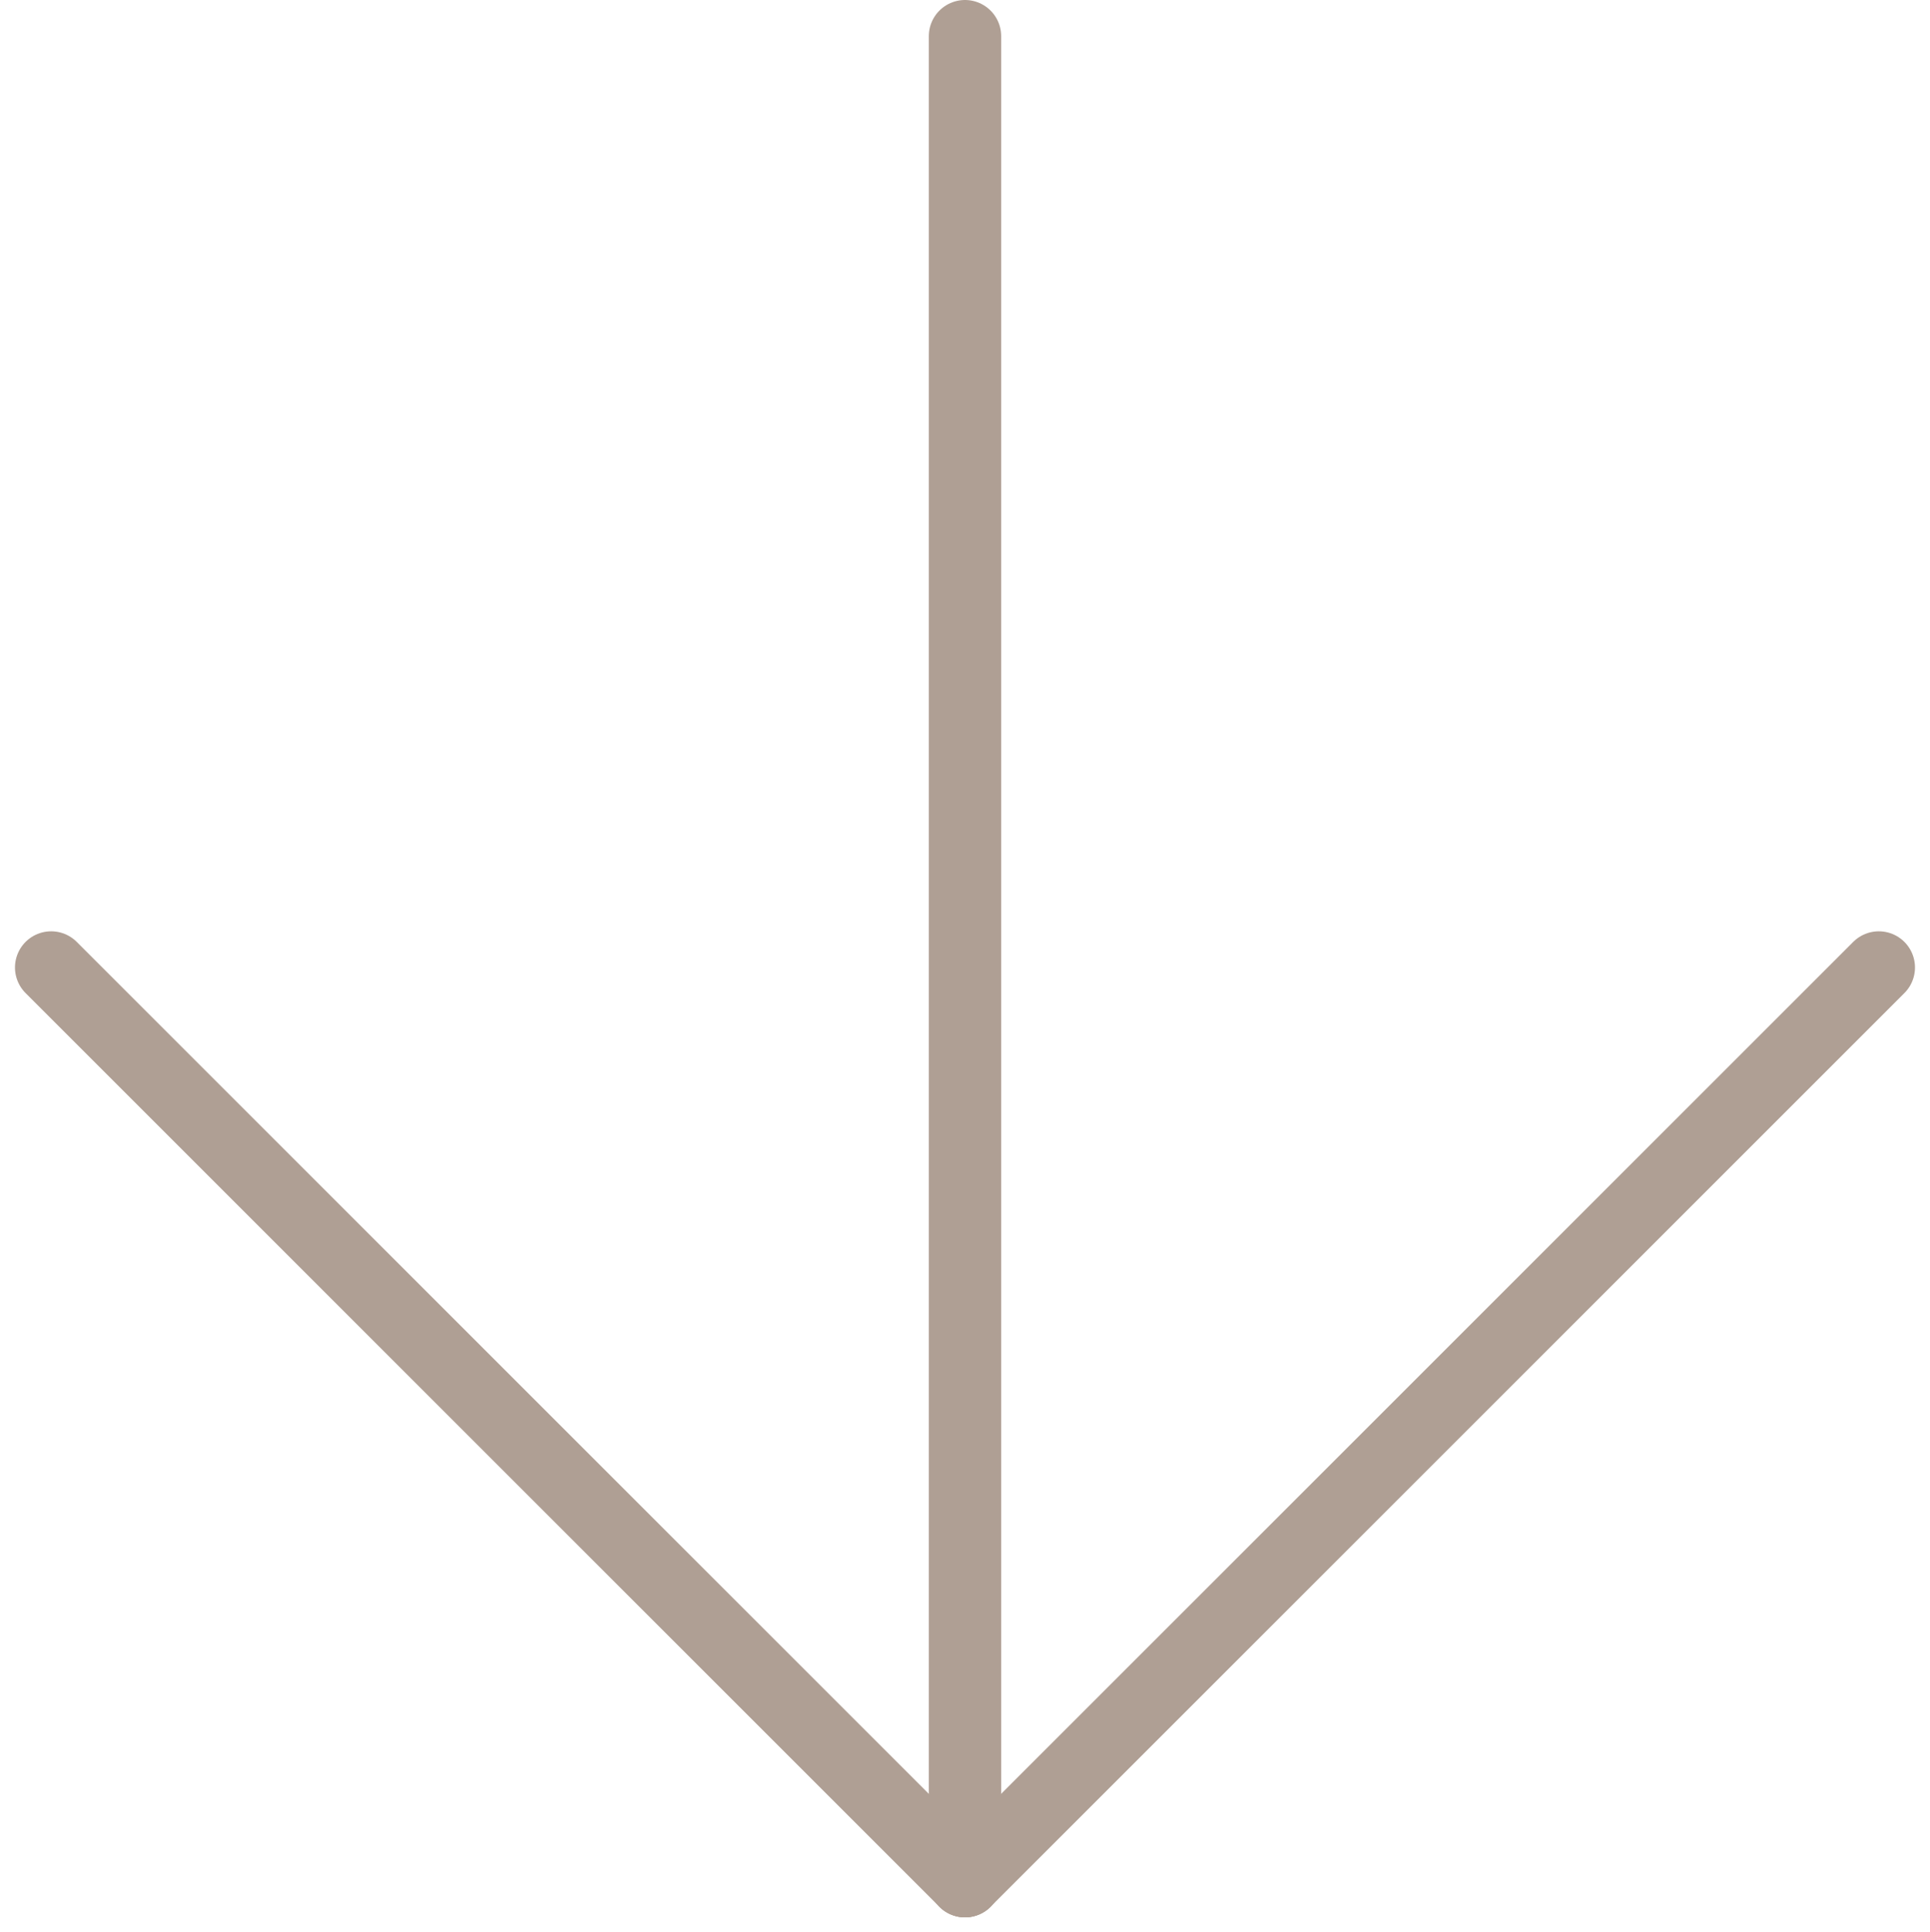
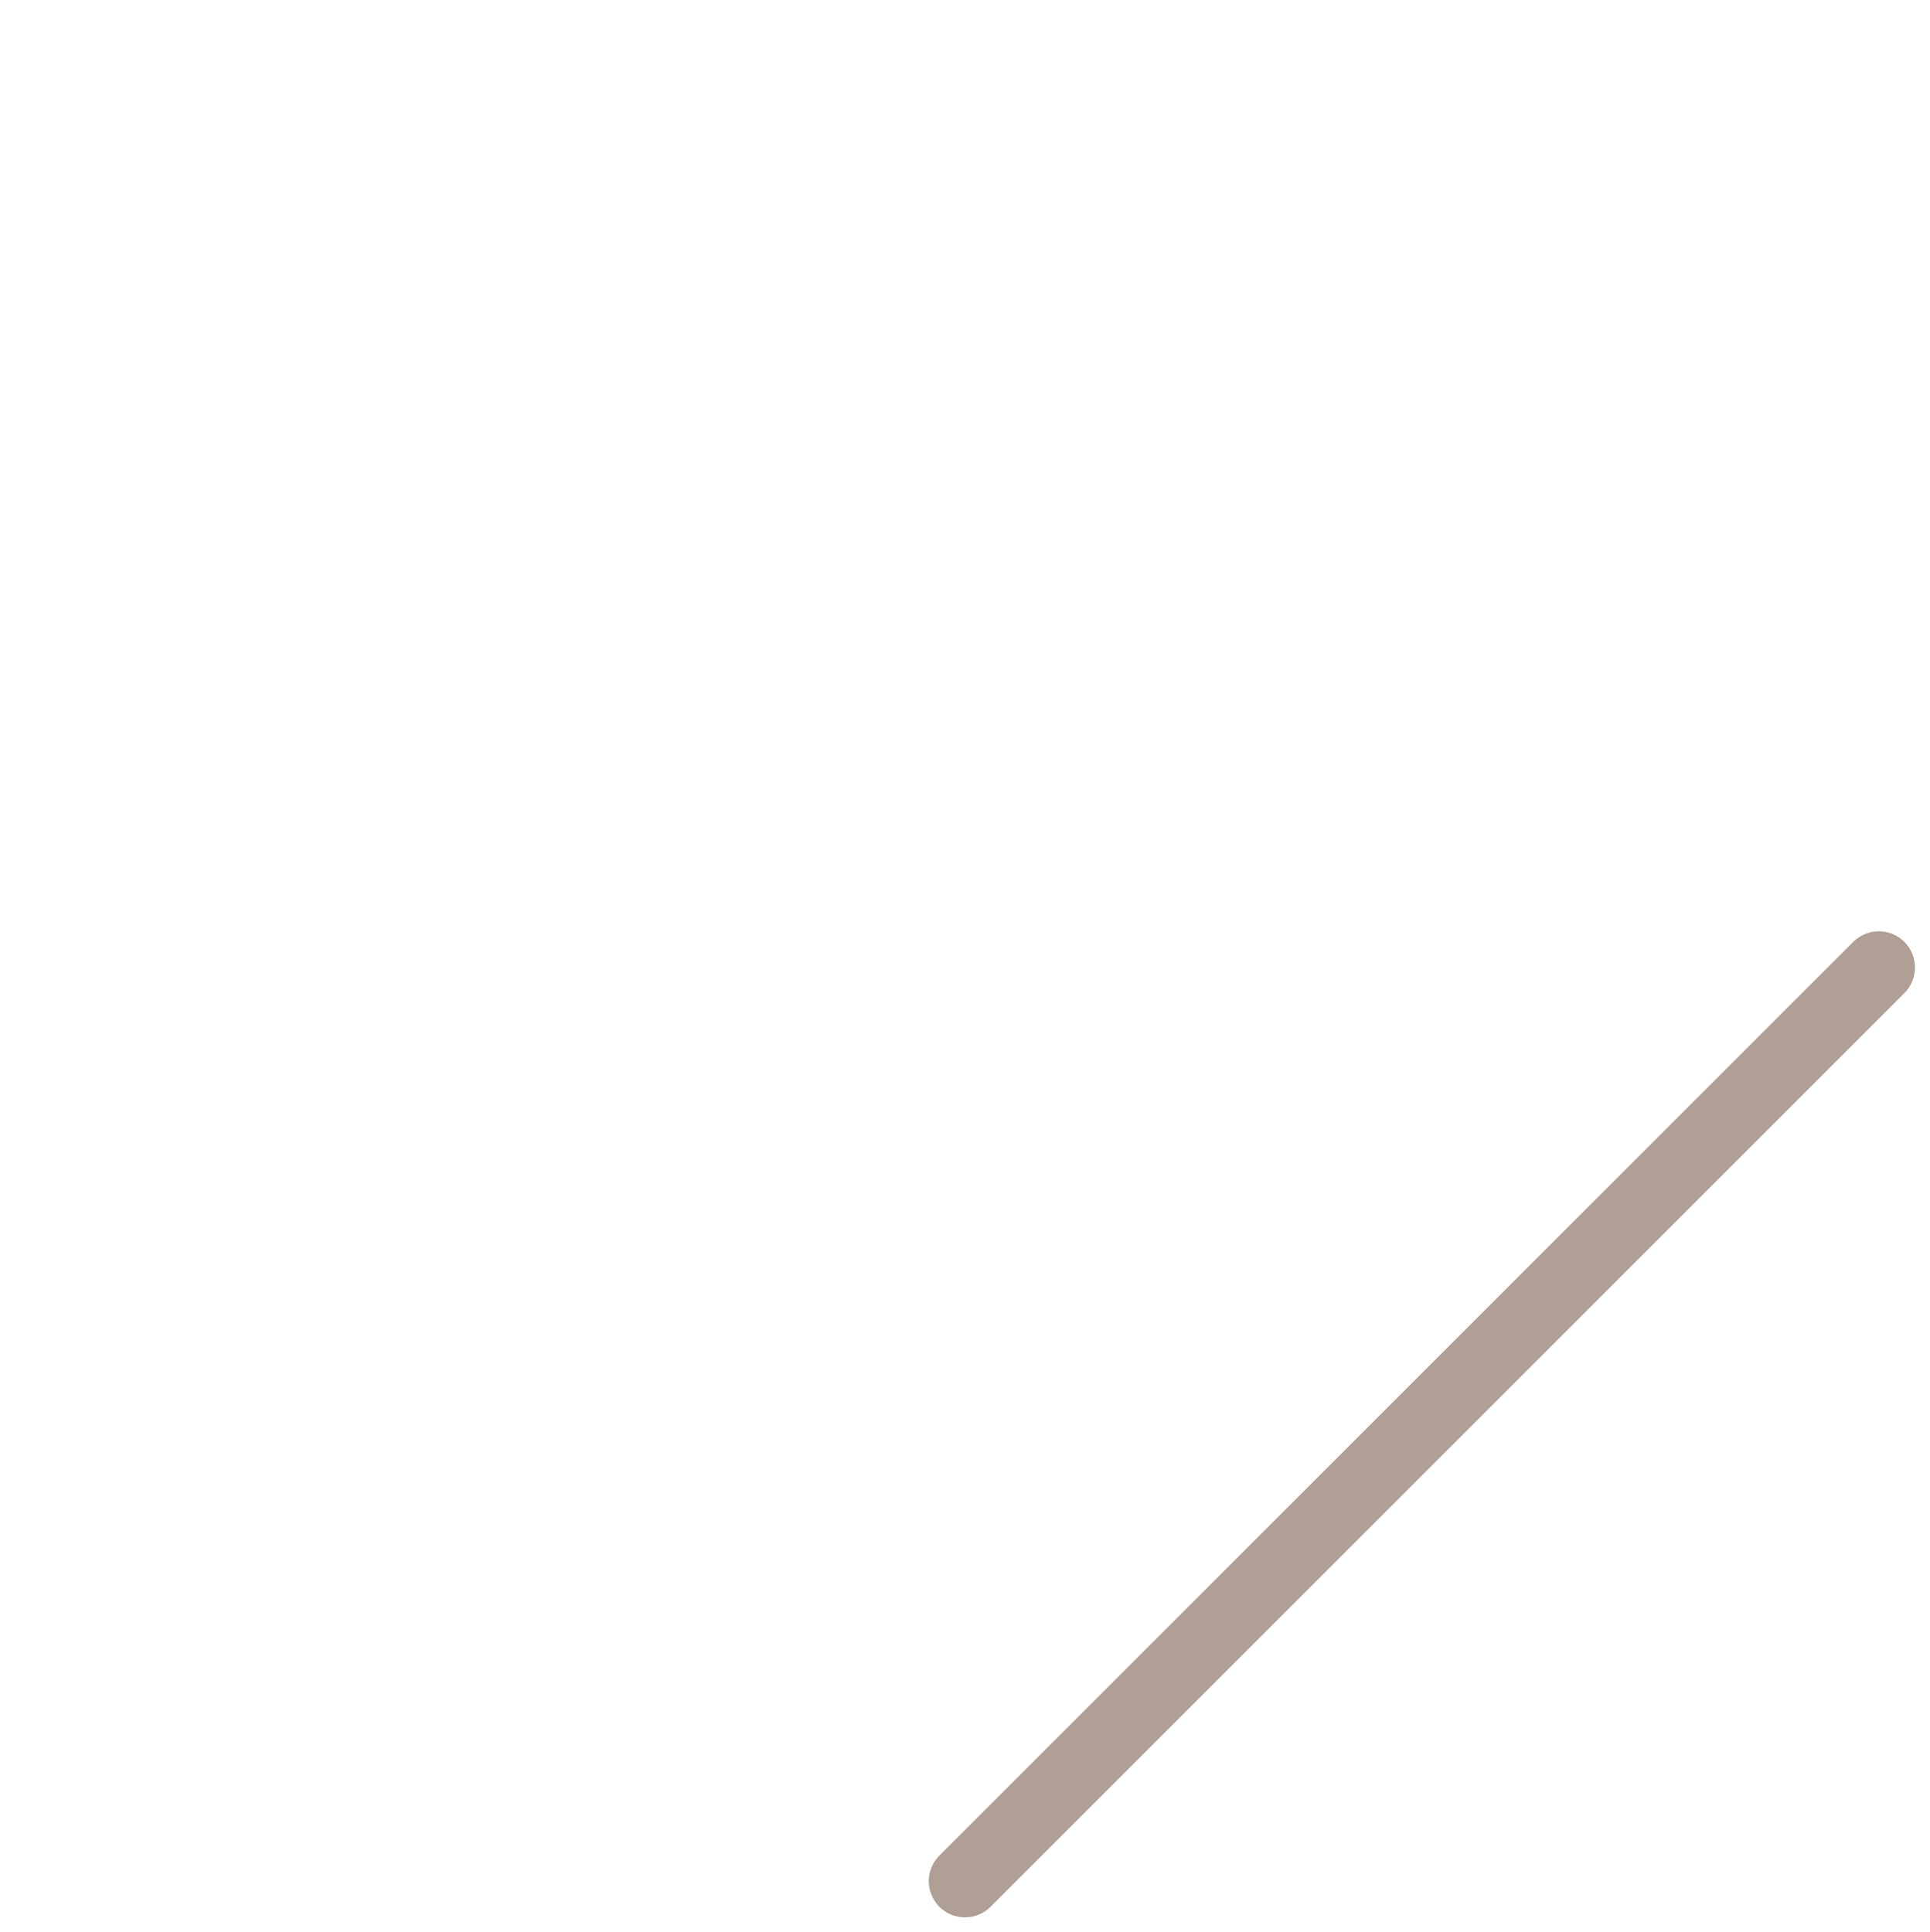
<svg xmlns="http://www.w3.org/2000/svg" width="53.342" height="53.414" viewBox="0 0 53.342 53.414">
  <g id="Group_1086" data-name="Group 1086" transform="translate(-933.329 -931.756)">
-     <line id="Line_382" data-name="Line 382" y2="51" transform="translate(960 932.756)" fill="none" stroke="#af9f94" stroke-linecap="round" stroke-width="2" />
    <g id="Group_1085" data-name="Group 1085" transform="translate(1812.256 -75.5) rotate(90)">
      <line id="Line_338" data-name="Line 338" x2="25.257" y2="25.257" transform="translate(1034 827)" fill="none" stroke="#af9f94" stroke-linecap="round" stroke-width="2" />
-       <line id="Line_339" data-name="Line 339" y1="25.257" x2="25.257" transform="translate(1034 852.256)" fill="none" stroke="#af9f94" stroke-linecap="round" stroke-width="2" />
    </g>
  </g>
</svg>